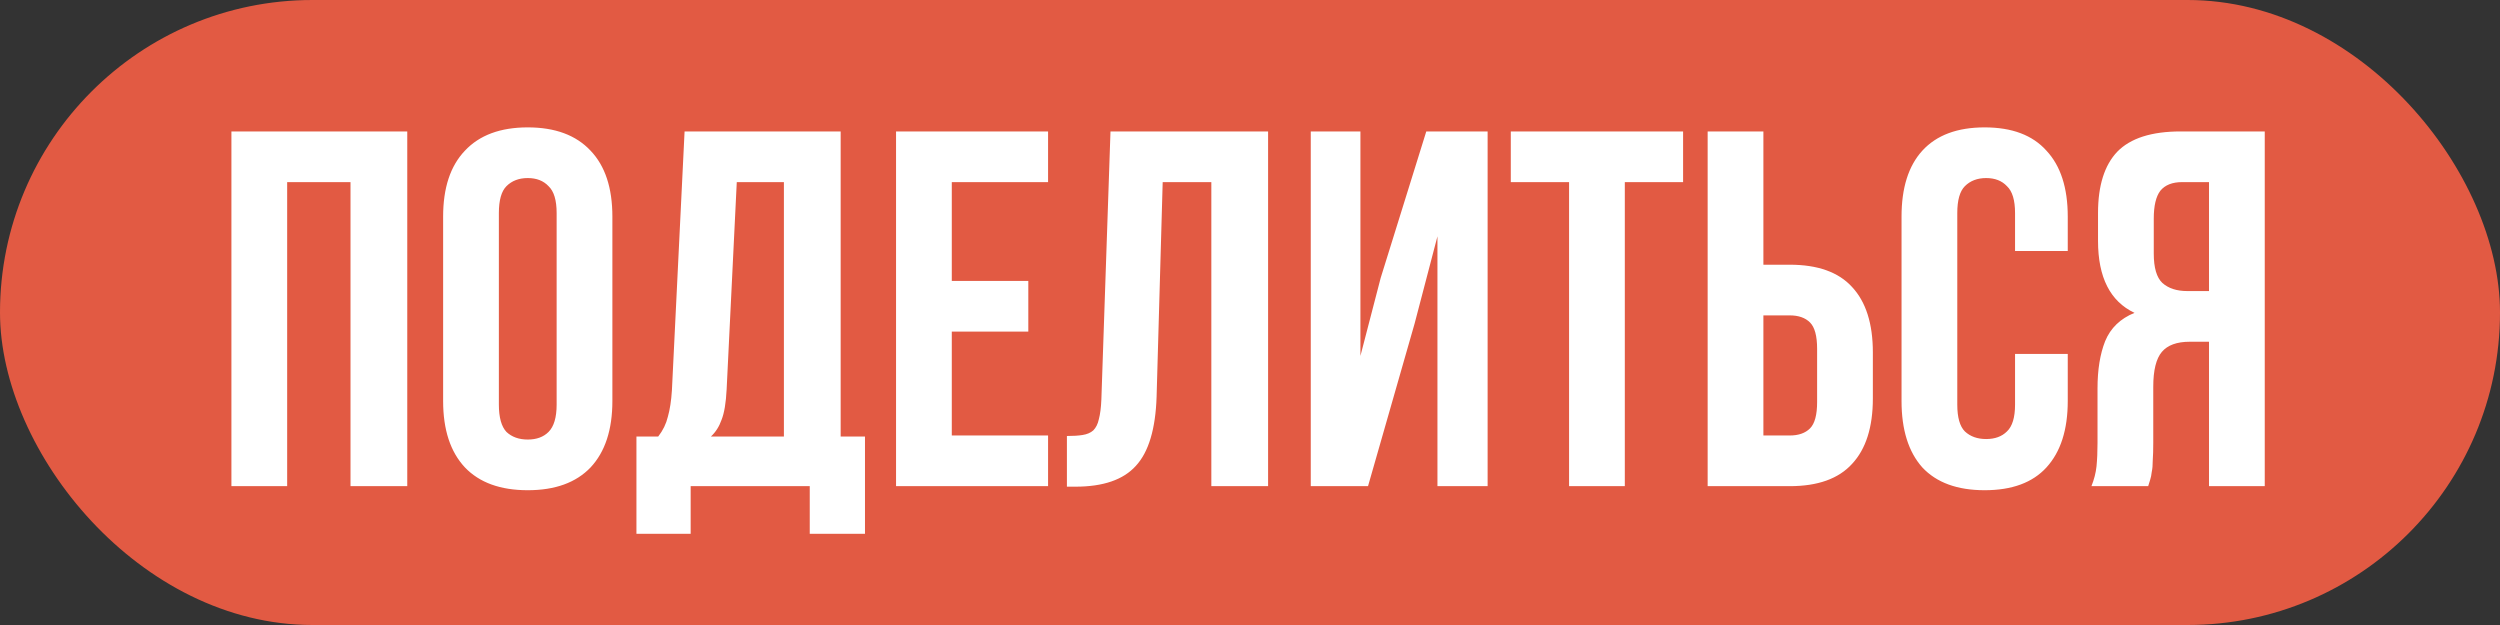
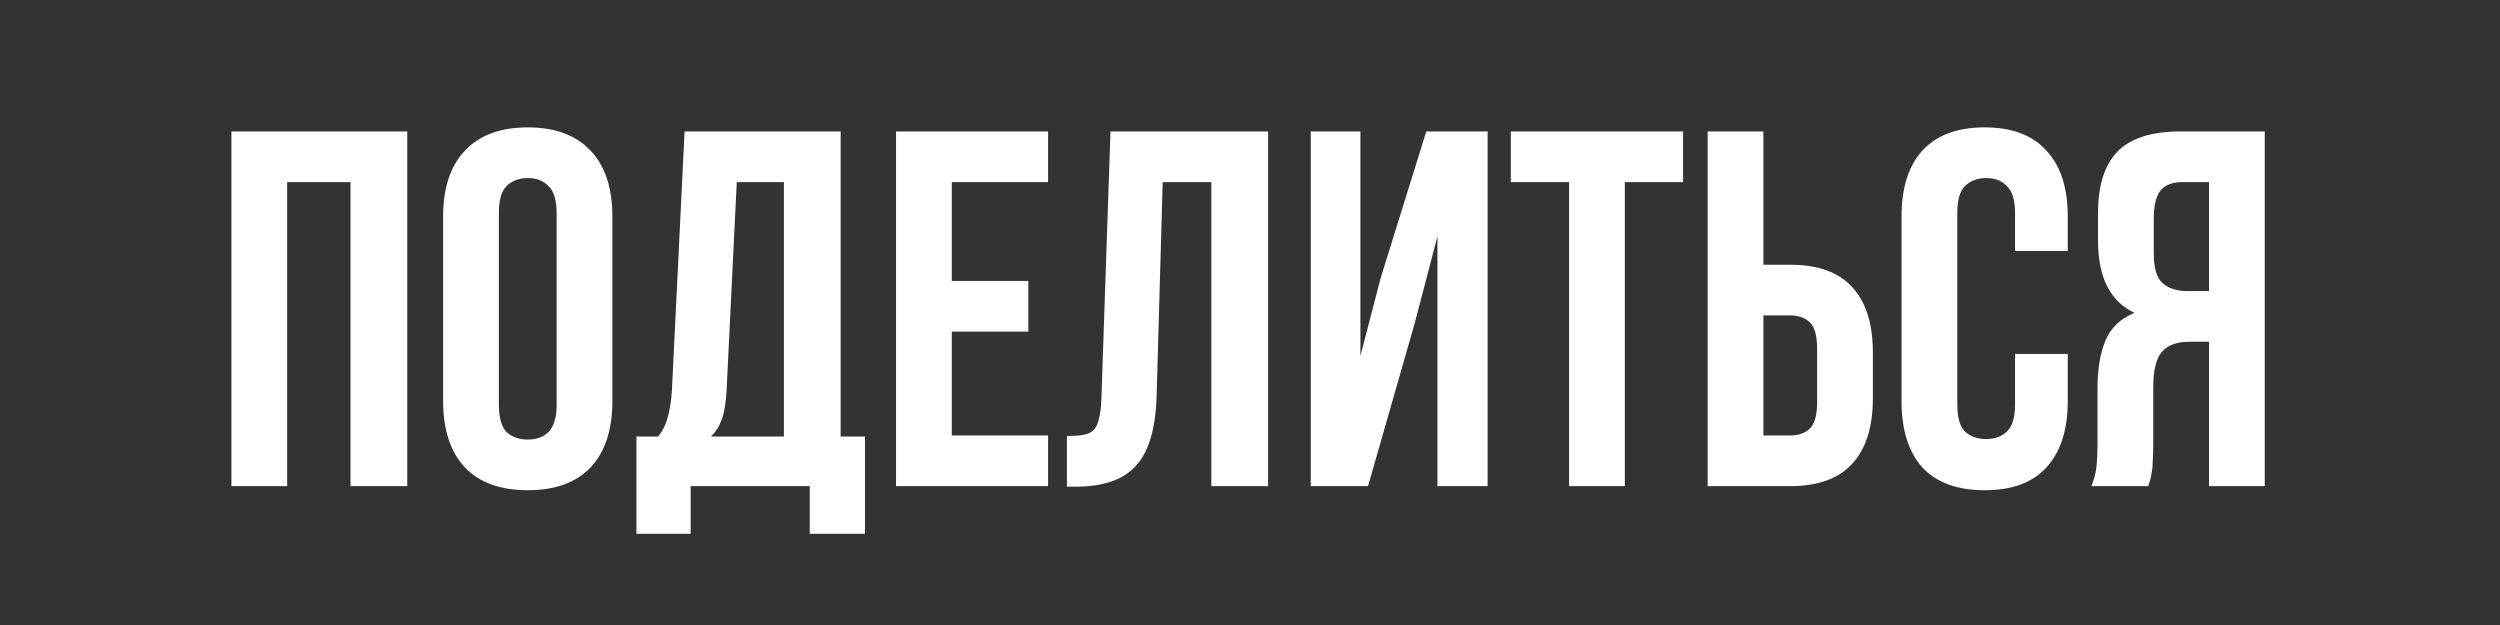
<svg xmlns="http://www.w3.org/2000/svg" width="148" height="37" viewBox="0 0 148 37" fill="none">
  <rect x="0" y="0" width="148" height="37" fill="#333333" stroke="none" />
-   <rect width="148" height="37" rx="18.5" fill="#E25A43" />
  <path d="M17 28.781H13.7V7.781H24.11V28.781H20.75V10.781H17V28.781ZM29.533 23.951C29.533 24.711 29.683 25.251 29.983 25.571C30.303 25.871 30.723 26.021 31.243 26.021C31.763 26.021 32.173 25.871 32.473 25.571C32.793 25.251 32.953 24.711 32.953 23.951V12.611C32.953 11.851 32.793 11.321 32.473 11.021C32.173 10.701 31.763 10.541 31.243 10.541C30.723 10.541 30.303 10.701 29.983 11.021C29.683 11.321 29.533 11.851 29.533 12.611V23.951ZM26.233 12.821C26.233 11.121 26.663 9.821 27.523 8.921C28.383 8.001 29.623 7.541 31.243 7.541C32.863 7.541 34.103 8.001 34.963 8.921C35.823 9.821 36.253 11.121 36.253 12.821V23.741C36.253 25.441 35.823 26.751 34.963 27.671C34.103 28.571 32.863 29.021 31.243 29.021C29.623 29.021 28.383 28.571 27.523 27.671C26.663 26.751 26.233 25.441 26.233 23.741V12.821ZM47.937 31.601V28.781H40.887V31.601H37.677V25.841H38.967C39.247 25.481 39.437 25.091 39.537 24.671C39.657 24.251 39.737 23.731 39.777 23.111L40.527 7.781H49.767V25.841H51.207V31.601H47.937ZM43.017 23.051C42.977 23.851 42.877 24.451 42.717 24.851C42.577 25.251 42.367 25.581 42.087 25.841H46.407V10.781H43.617L43.017 23.051ZM56.346 16.631H60.876V19.631H56.346V25.781H62.046V28.781H53.046V7.781H62.046V10.781H56.346V16.631ZM63.161 25.811C63.541 25.811 63.851 25.791 64.091 25.751C64.351 25.711 64.561 25.621 64.721 25.481C64.881 25.321 64.991 25.101 65.051 24.821C65.131 24.521 65.181 24.131 65.201 23.651L65.741 7.781H75.071V28.781H71.711V10.781H68.831L68.471 23.471C68.411 25.391 68.001 26.761 67.241 27.581C66.501 28.401 65.311 28.811 63.671 28.811H63.161V25.811ZM80.987 28.781H77.597V7.781H80.537V21.071L81.737 16.451L84.436 7.781H88.067V28.781H85.097V13.991L83.746 19.151L80.987 28.781ZM89.439 7.781H99.639V10.781H96.189V28.781H92.889V10.781H89.439V7.781ZM101.093 28.781V7.781H104.393V15.671H105.953C107.613 15.671 108.843 16.111 109.643 16.991C110.463 17.871 110.873 19.161 110.873 20.861V23.591C110.873 25.291 110.463 26.581 109.643 27.461C108.843 28.341 107.613 28.781 105.953 28.781H101.093ZM105.953 25.781C106.473 25.781 106.873 25.641 107.153 25.361C107.433 25.081 107.573 24.561 107.573 23.801V20.651C107.573 19.891 107.433 19.371 107.153 19.091C106.873 18.811 106.473 18.671 105.953 18.671H104.393V25.781H105.953ZM122.411 20.951V23.741C122.411 25.441 121.991 26.751 121.151 27.671C120.331 28.571 119.111 29.021 117.491 29.021C115.871 29.021 114.641 28.571 113.801 27.671C112.981 26.751 112.571 25.441 112.571 23.741V12.821C112.571 11.121 112.981 9.821 113.801 8.921C114.641 8.001 115.871 7.541 117.491 7.541C119.111 7.541 120.331 8.001 121.151 8.921C121.991 9.821 122.411 11.121 122.411 12.821V14.861H119.291V12.611C119.291 11.851 119.131 11.321 118.811 11.021C118.511 10.701 118.101 10.541 117.581 10.541C117.061 10.541 116.641 10.701 116.321 11.021C116.021 11.321 115.871 11.851 115.871 12.611V23.951C115.871 24.711 116.021 25.241 116.321 25.541C116.641 25.841 117.061 25.991 117.581 25.991C118.101 25.991 118.511 25.841 118.811 25.541C119.131 25.241 119.291 24.711 119.291 23.951V20.951H122.411ZM123.813 28.781C123.973 28.381 124.073 27.991 124.113 27.611C124.153 27.211 124.173 26.751 124.173 26.231V22.991C124.173 21.891 124.323 20.961 124.623 20.201C124.943 19.421 125.523 18.861 126.363 18.521C124.923 17.841 124.203 16.421 124.203 14.261V12.611C124.203 10.991 124.583 9.781 125.343 8.981C126.123 8.181 127.373 7.781 129.093 7.781H134.073V28.781H130.773V20.231H129.633C128.873 20.231 128.323 20.431 127.983 20.831C127.643 21.231 127.473 21.921 127.473 22.901V26.201C127.473 26.621 127.463 26.971 127.443 27.251C127.443 27.531 127.423 27.761 127.383 27.941C127.363 28.121 127.333 28.271 127.293 28.391C127.253 28.511 127.213 28.641 127.173 28.781H123.813ZM129.183 10.781C128.603 10.781 128.173 10.951 127.893 11.291C127.633 11.631 127.503 12.181 127.503 12.941V15.011C127.503 15.851 127.673 16.431 128.013 16.751C128.373 17.071 128.863 17.231 129.483 17.231H130.773V10.781H129.183Z" fill="white" />
</svg>